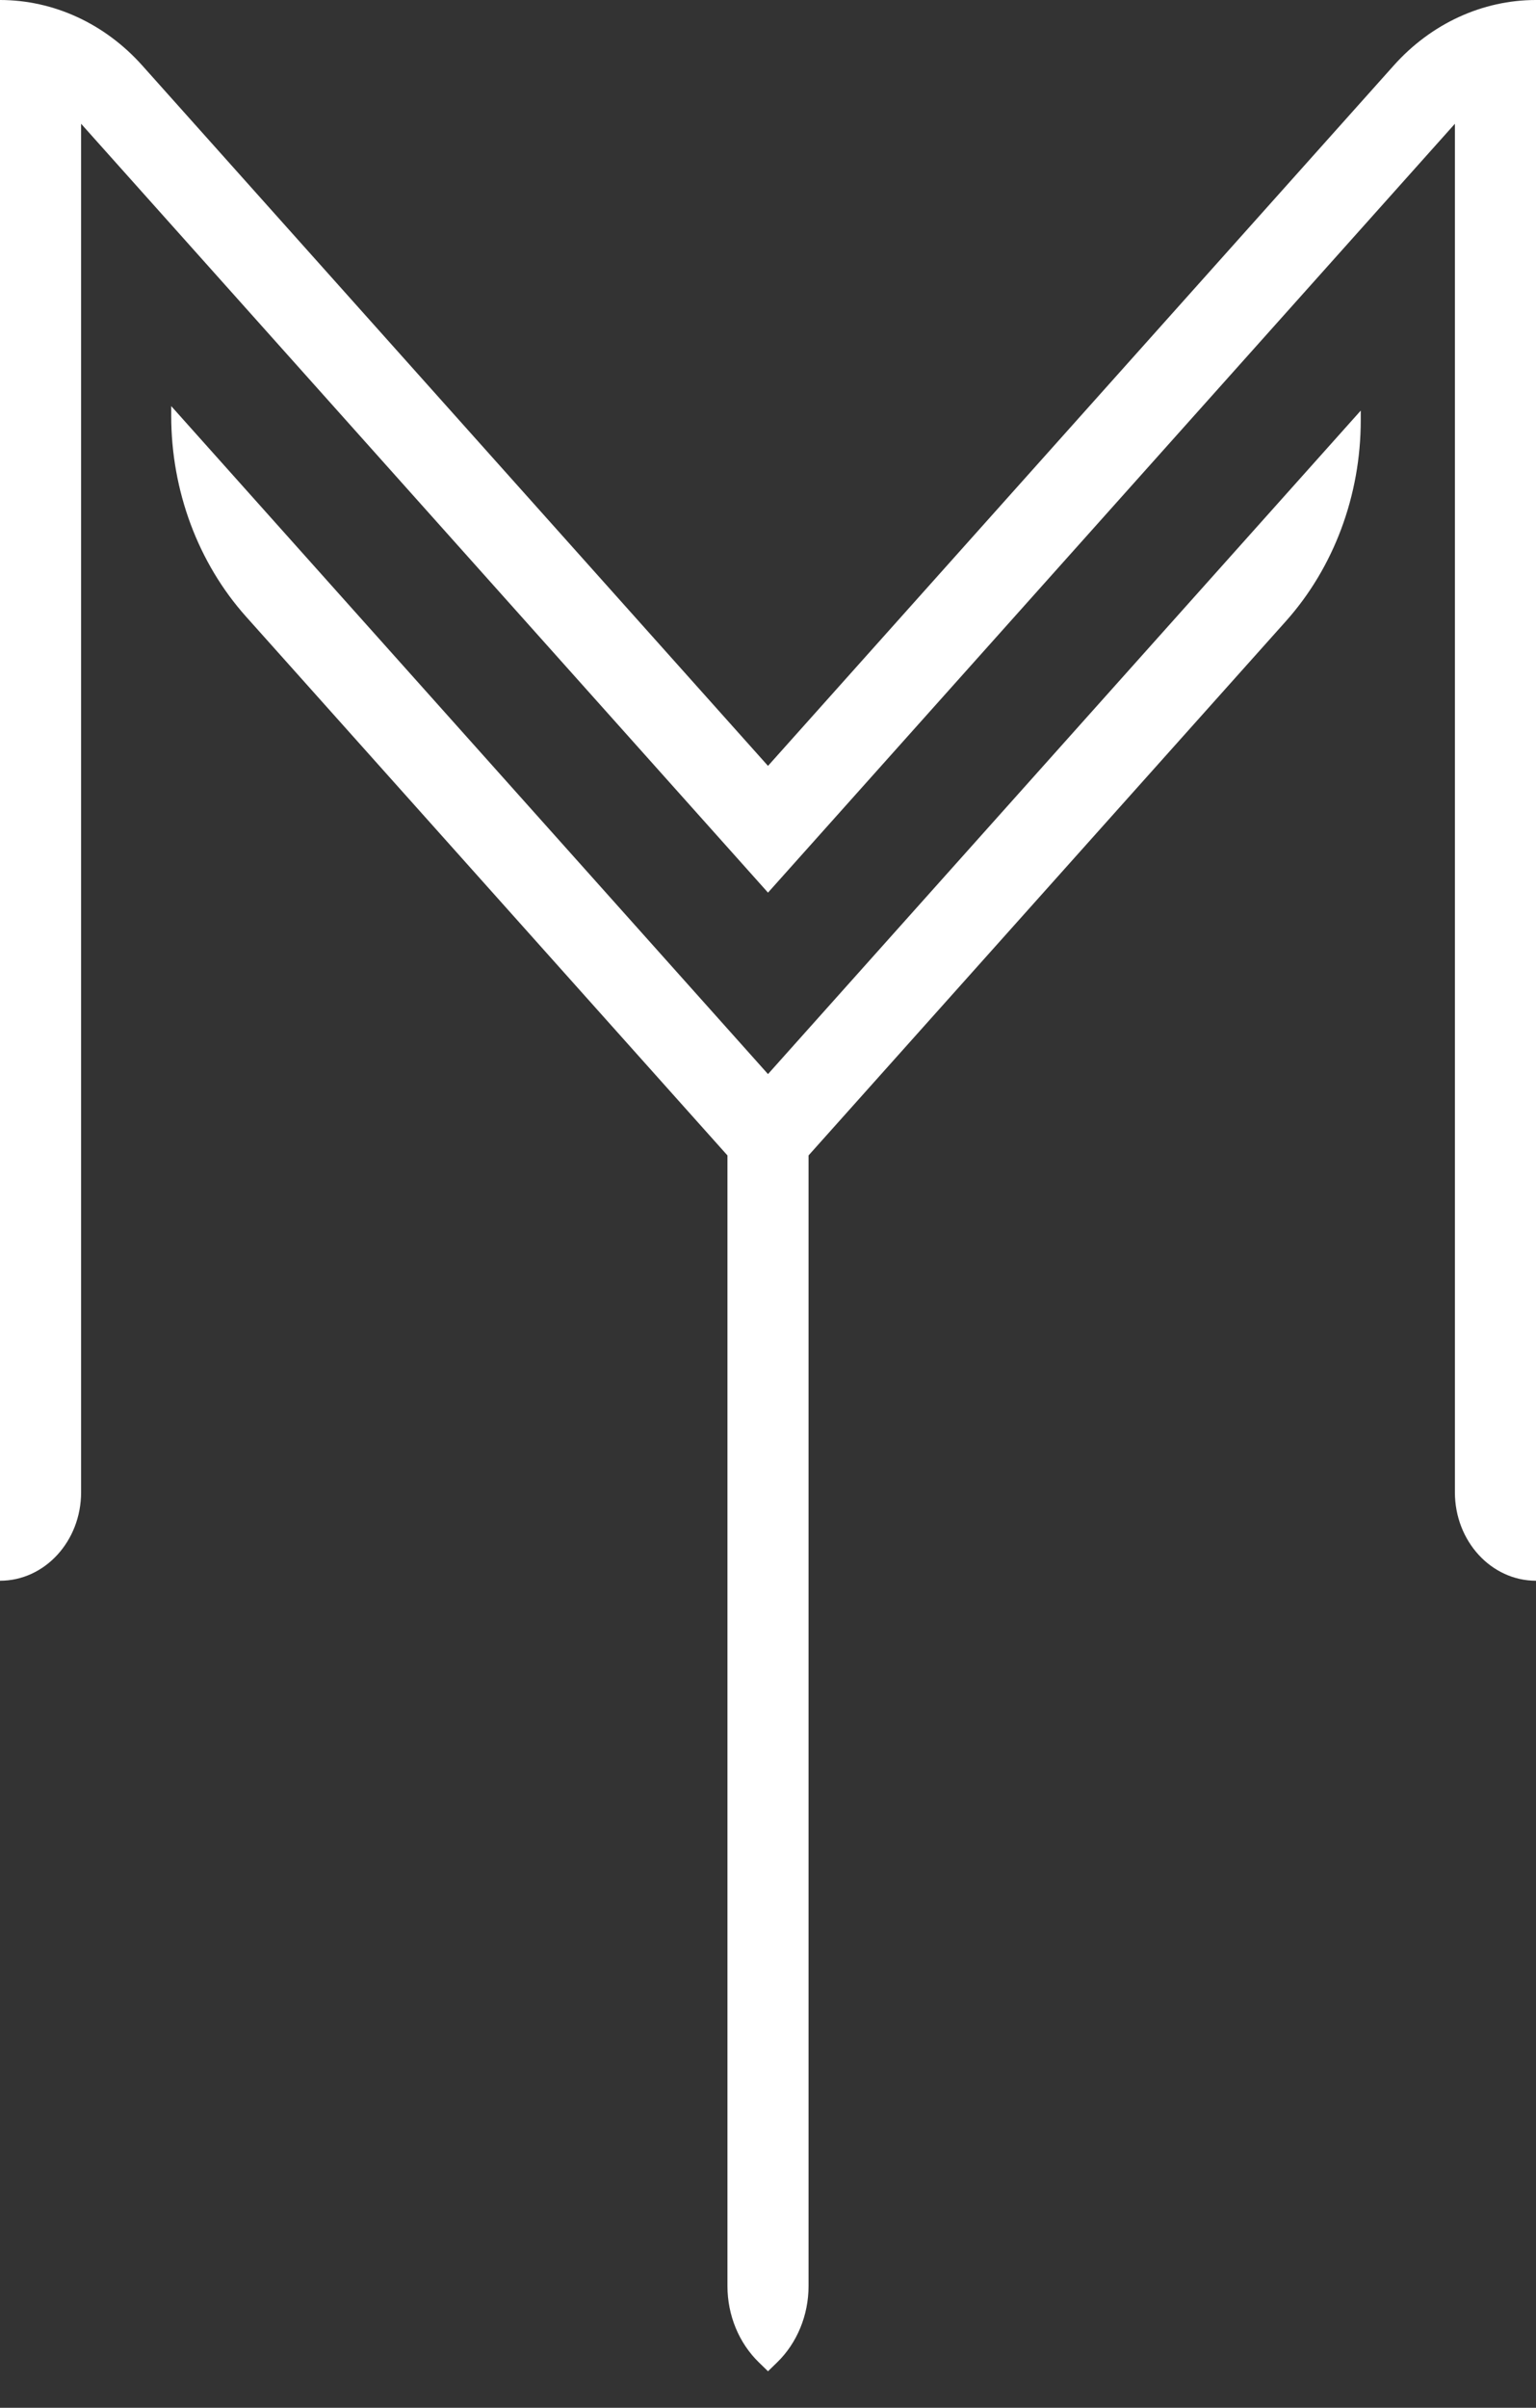
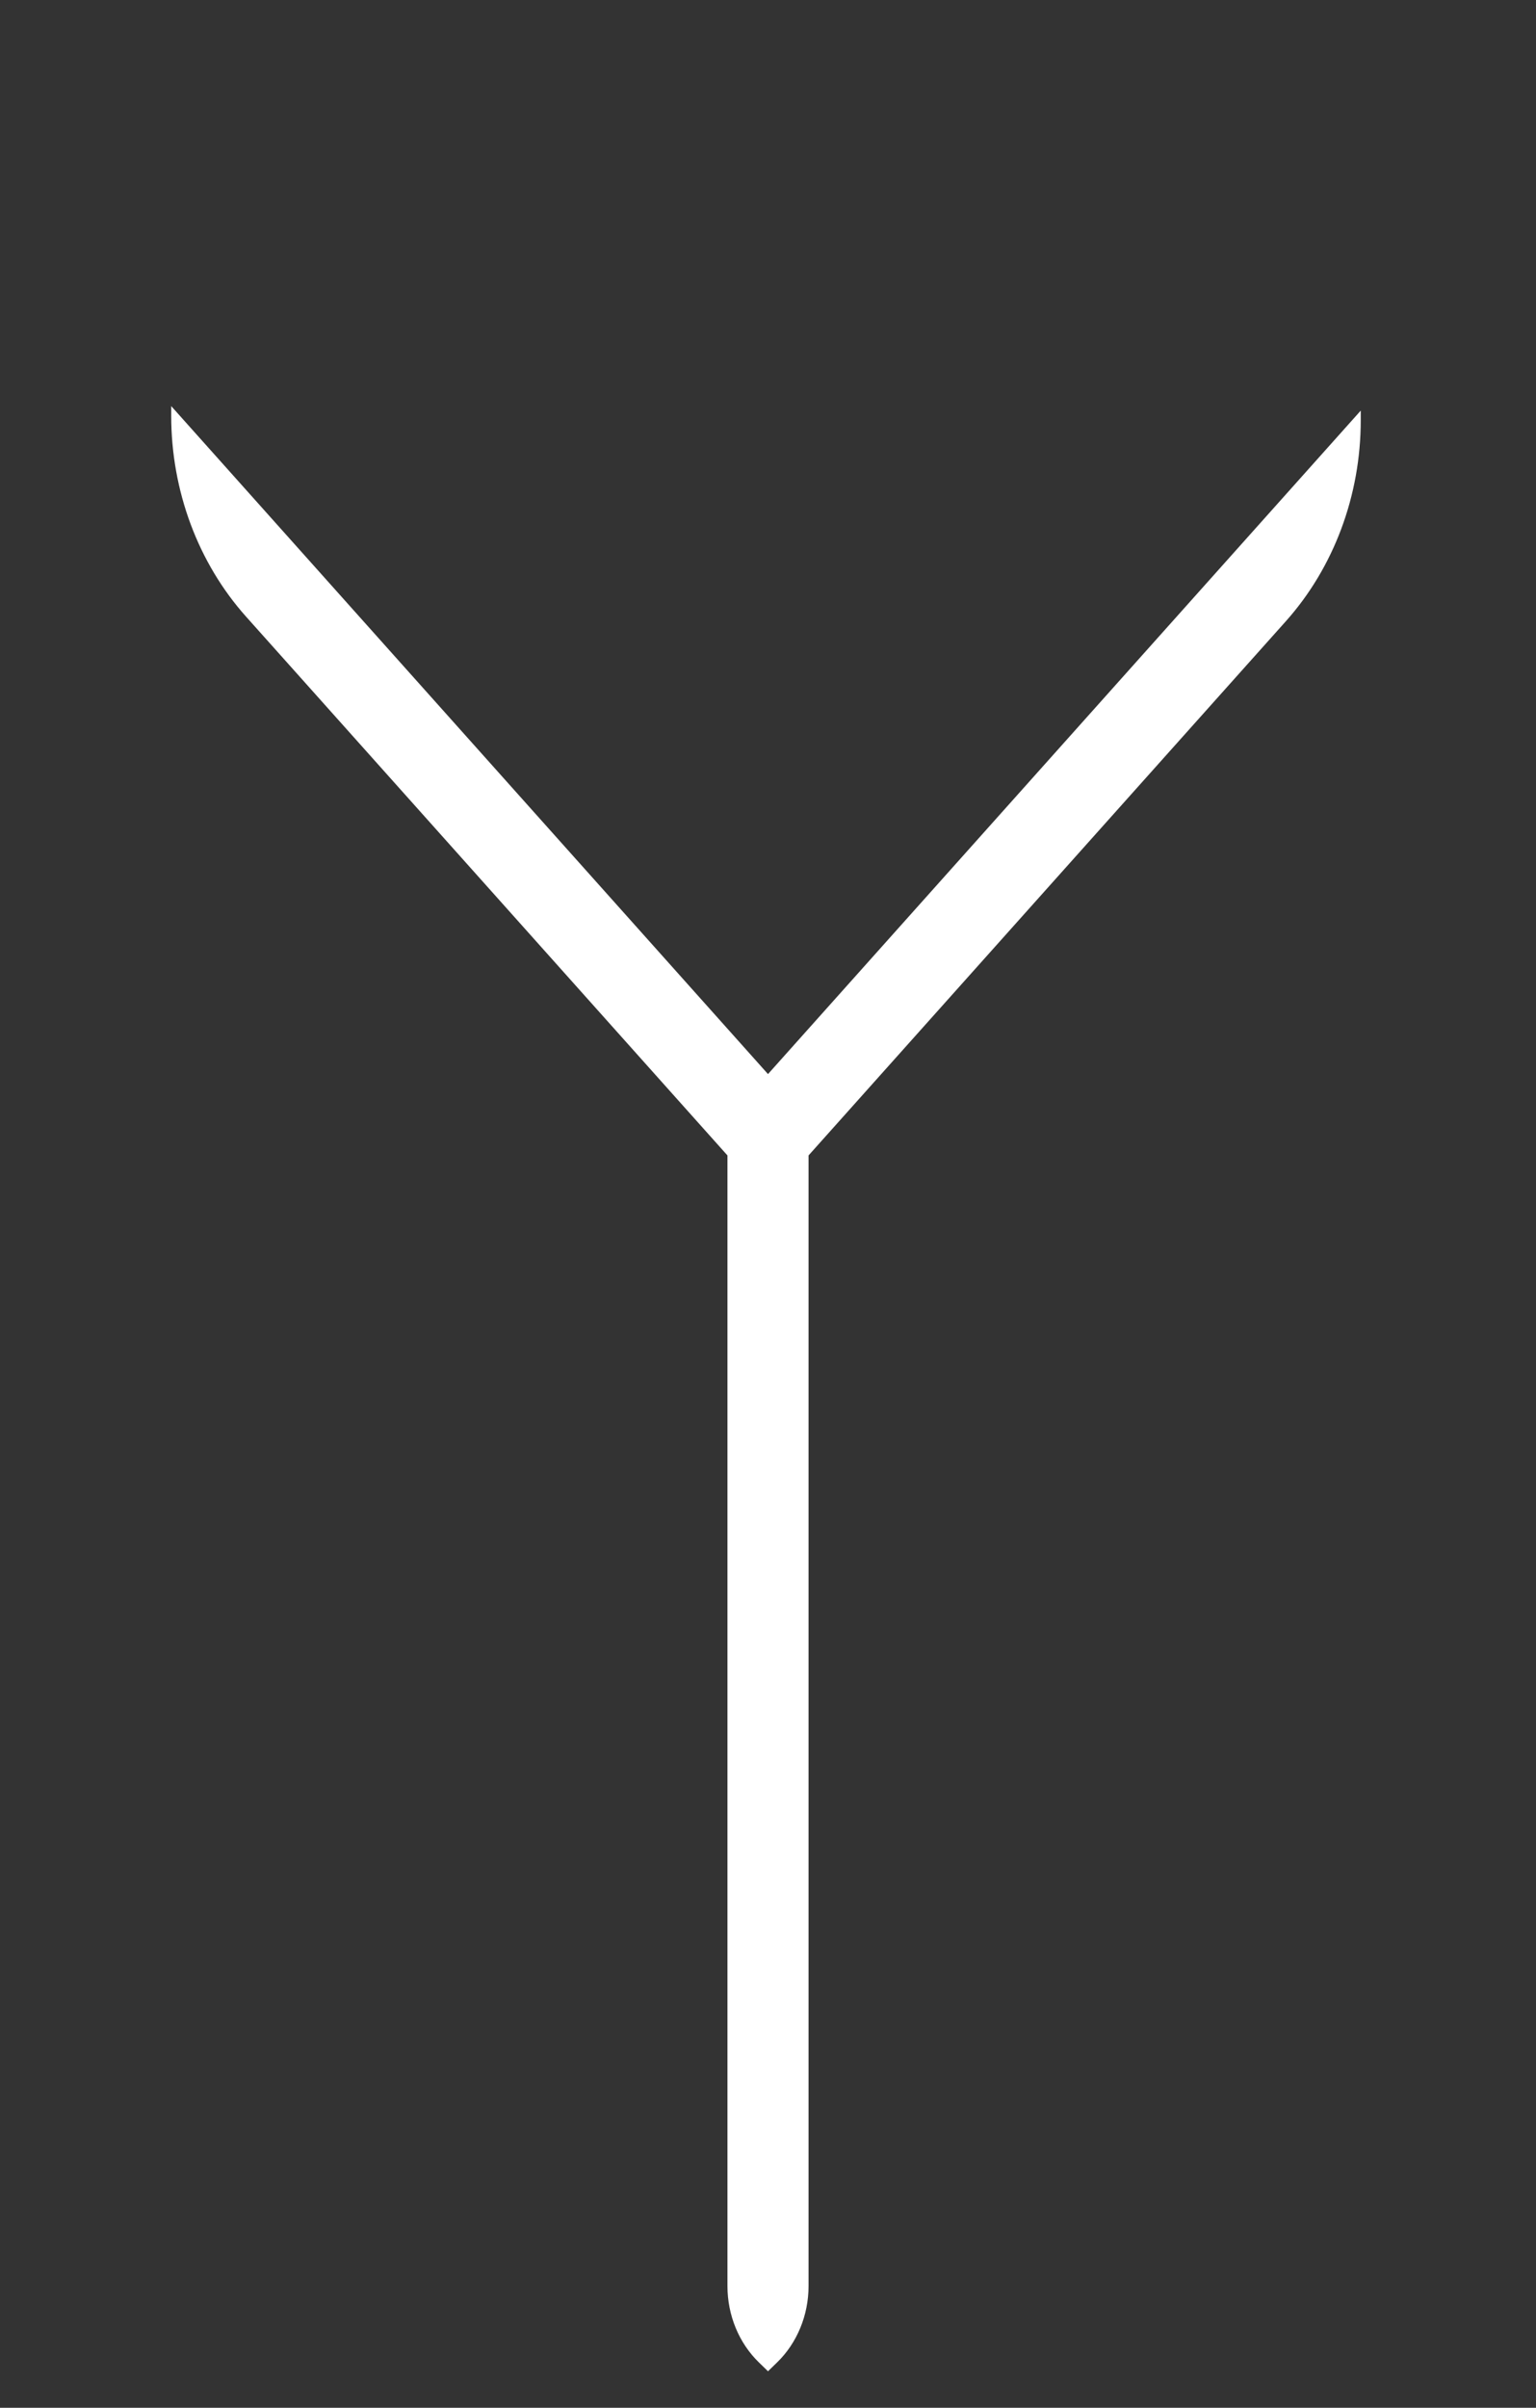
<svg xmlns="http://www.w3.org/2000/svg" width="30" height="47" viewBox="0 0 30 47" fill="none">
  <rect x="0" y="0" width="30" height="47" fill="#333333" stroke="none" />
  <path d="M3.344 8.116C3.344 9.581 3.869 10.989 4.807 12.038L14.208 22.554V44.623C14.208 45.193 14.432 45.736 14.823 46.115L15 46.287L15.177 46.115C15.568 45.736 15.792 45.193 15.792 44.623V22.554L25.114 12.127C26.052 11.077 26.577 9.67 26.577 8.204V8.015L15 20.966L3.344 7.927V8.116Z" fill="white" />
-   <path d="M27.222 1.278L15 14.95L2.778 1.278C2.048 0.461 1.046 -2.40717e-05 0 -2.40717e-05V30.856C0.875 30.856 1.584 30.083 1.584 29.129V2.416L15 17.424L28.416 2.416V29.129C28.416 30.083 29.125 30.856 30 30.856V0.67V-2.40717e-05C28.954 -2.40717e-05 27.952 0.461 27.222 1.278Z" fill="white" />
</svg>